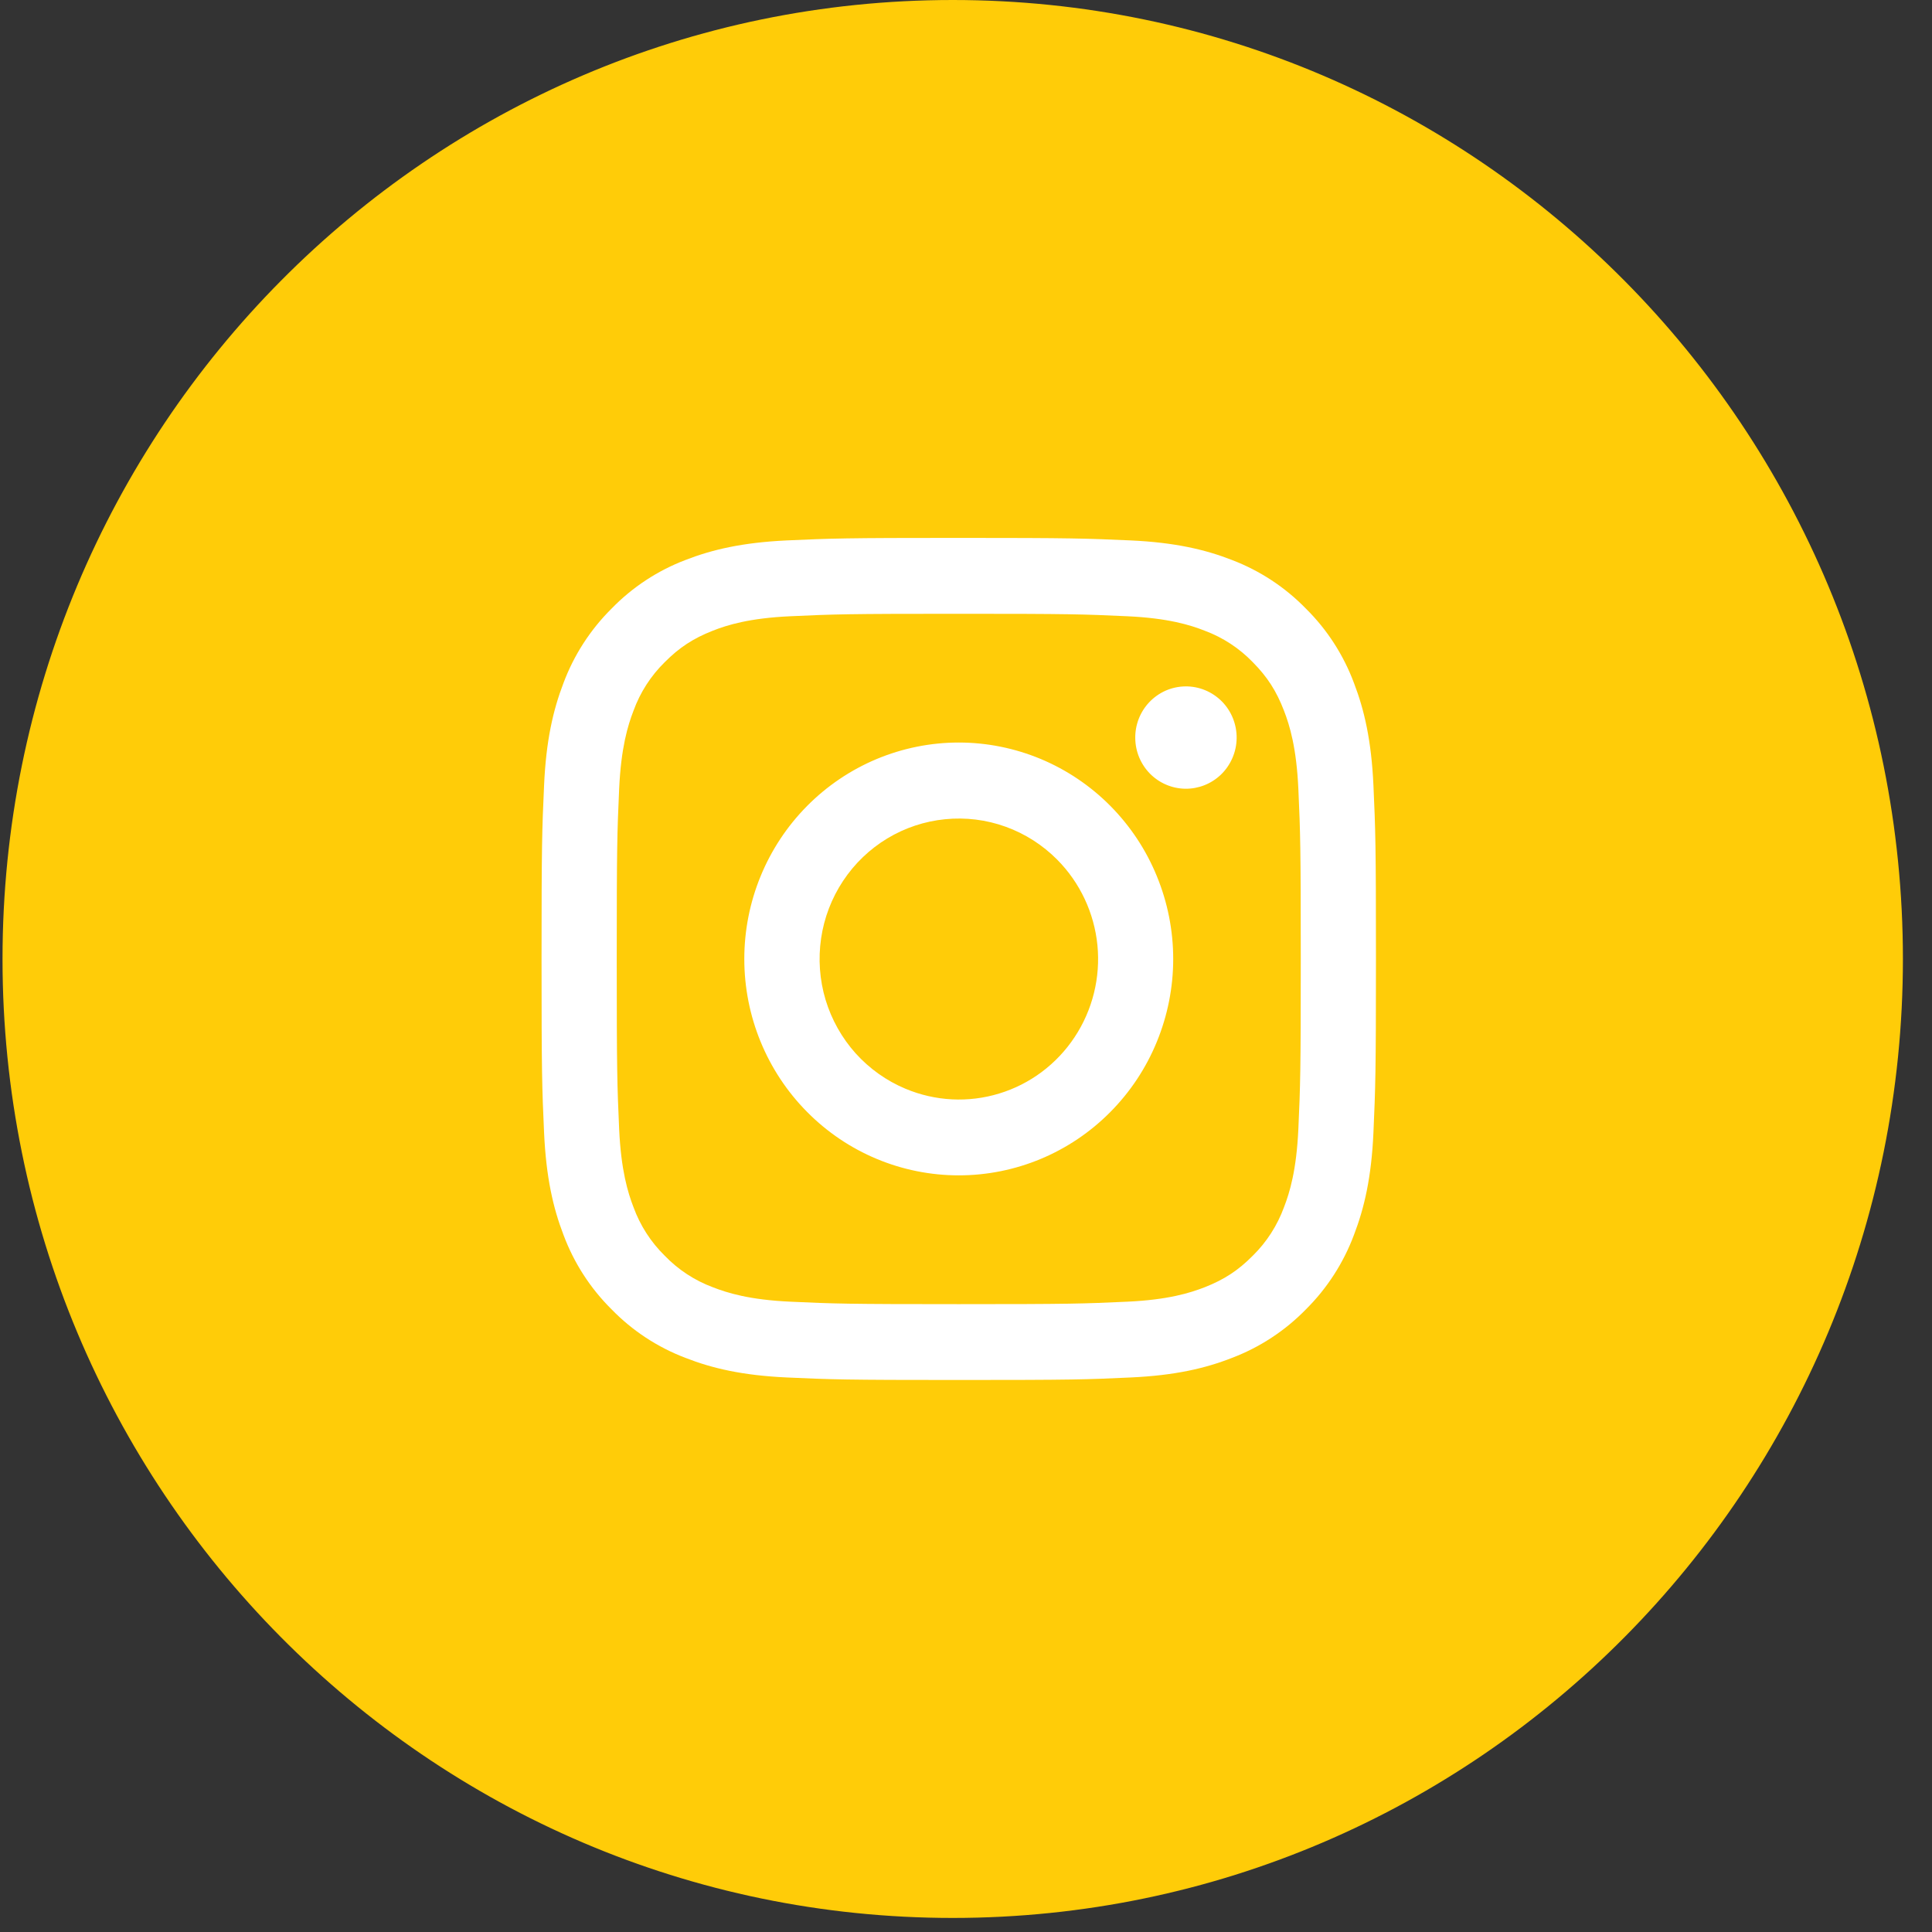
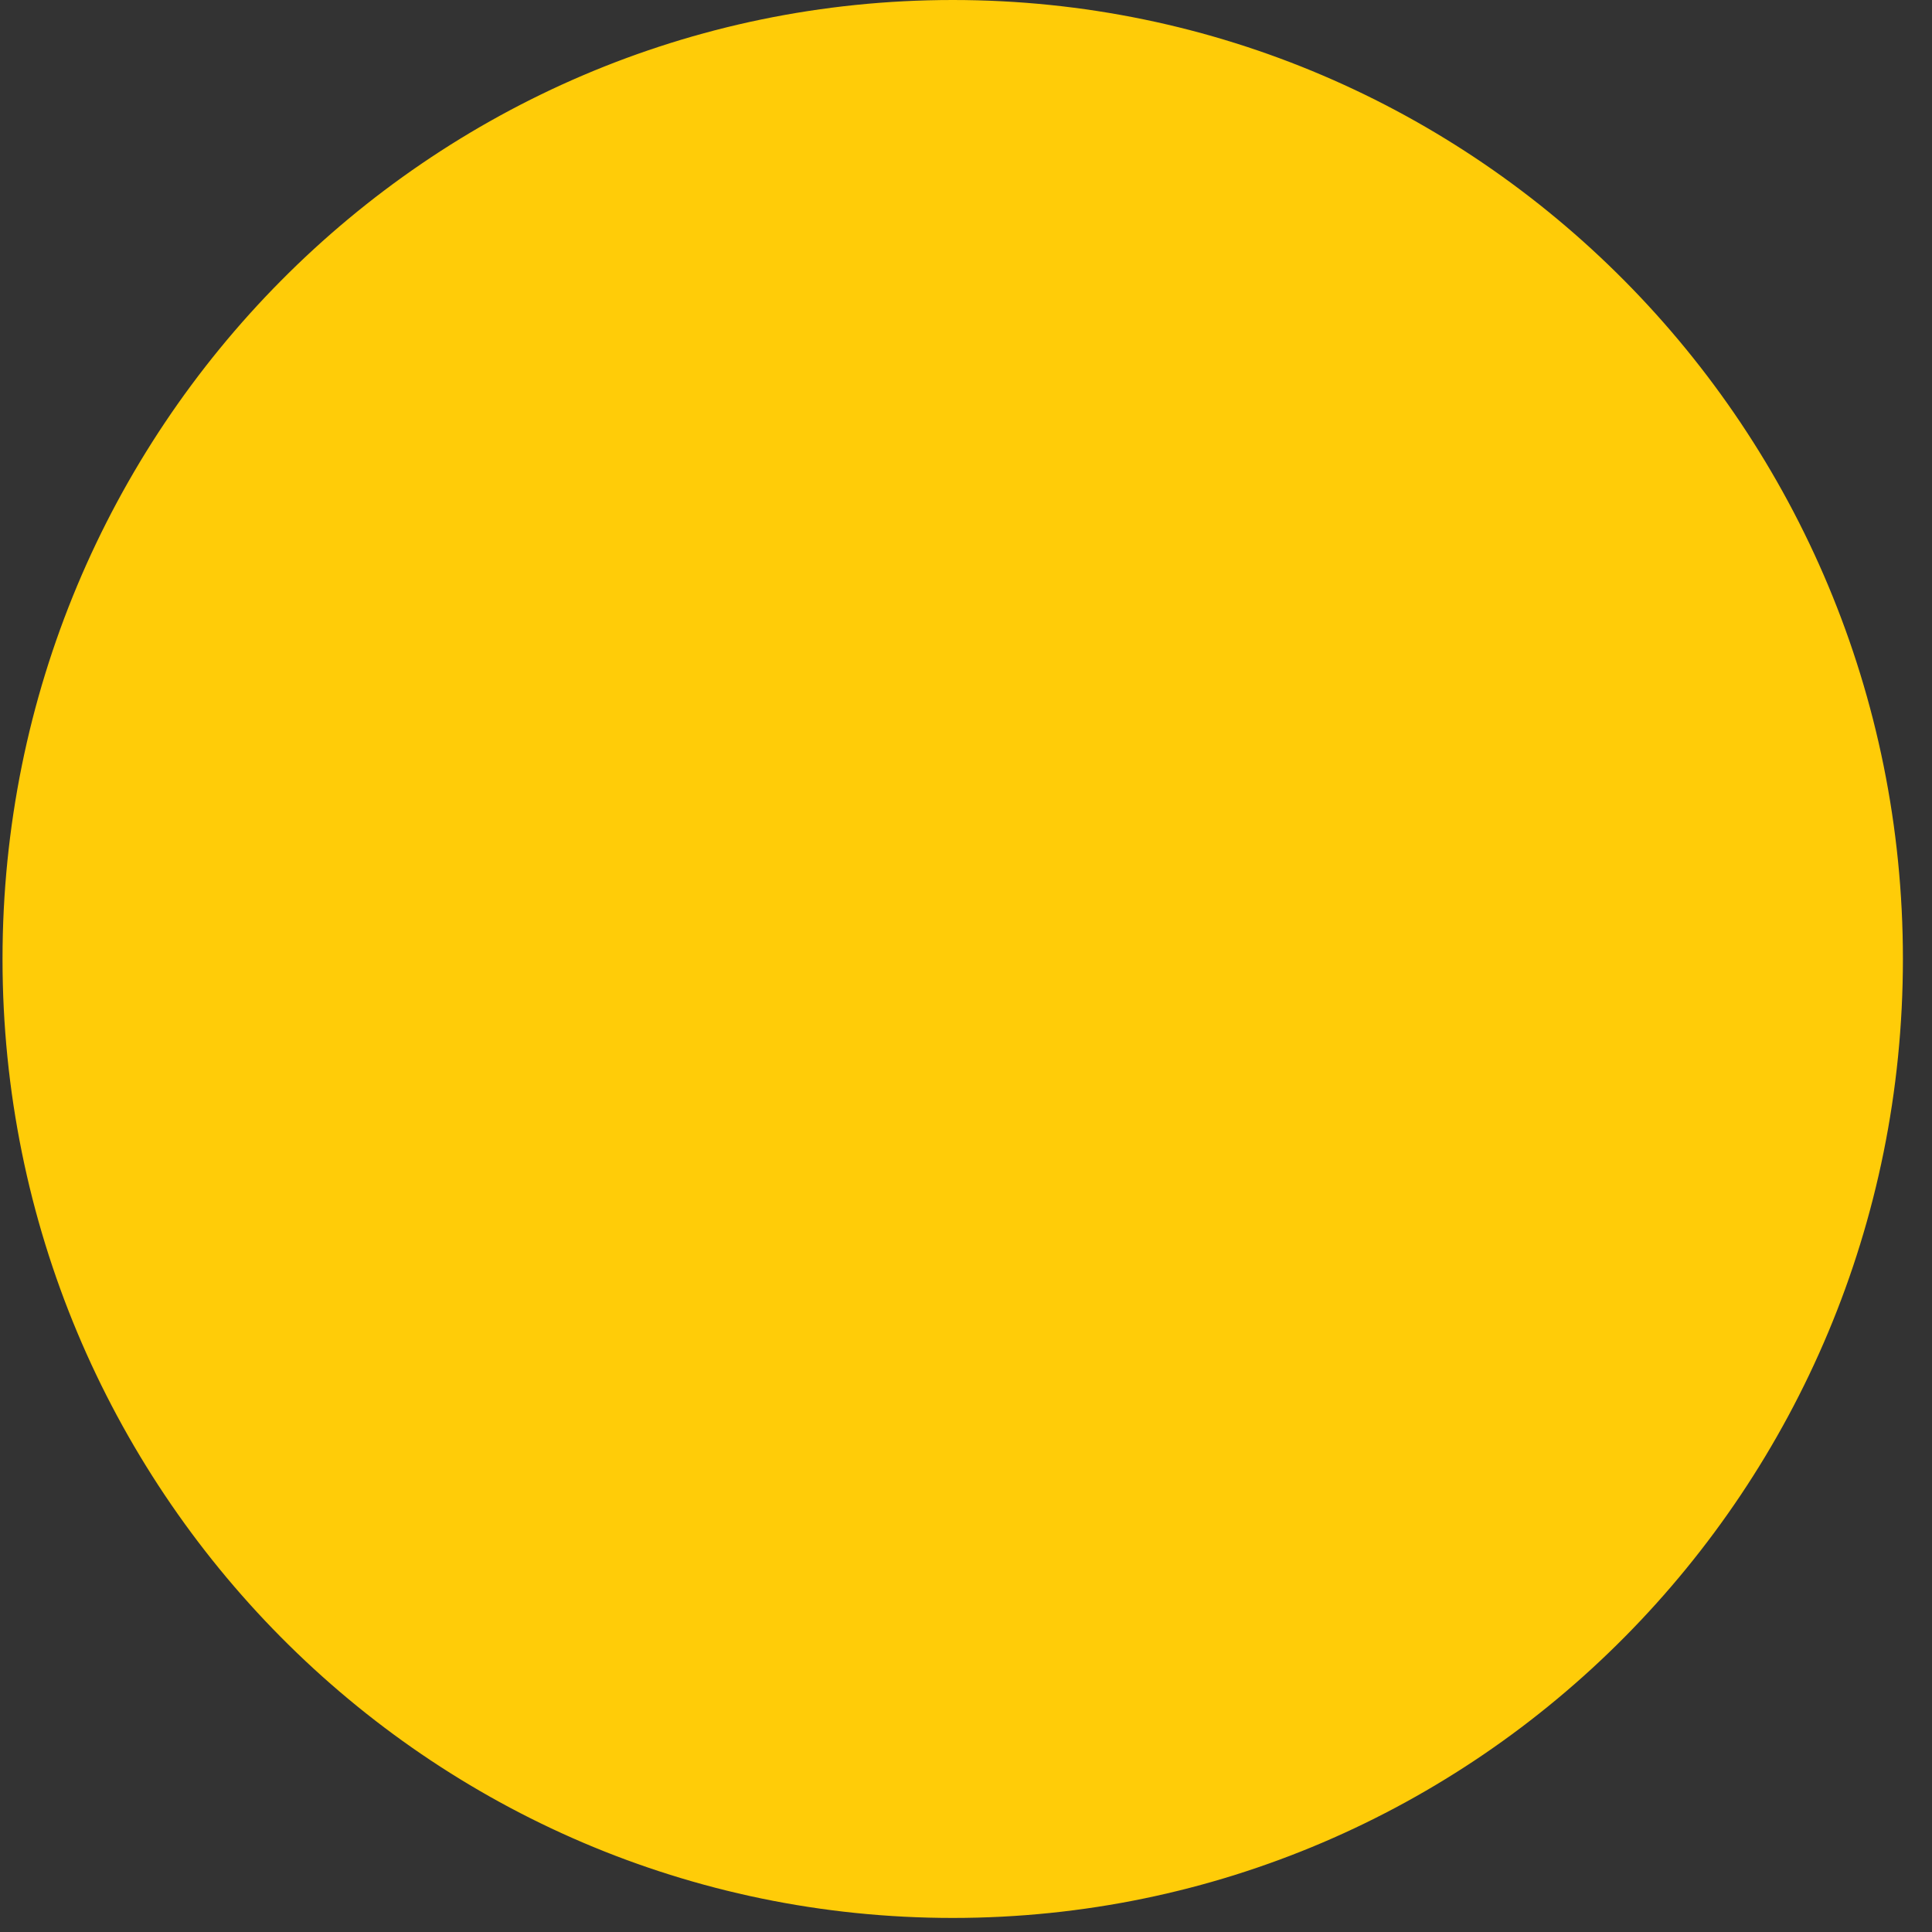
<svg xmlns="http://www.w3.org/2000/svg" width="36" height="36" viewBox="0 0 36 36" fill="none">
  <rect x="0" y="0" width="36" height="36" fill="#333333" stroke="none" />
  <path d="M34.958 17.869C34.958 27.466 27.251 35.238 17.753 35.238C8.254 35.238 0.547 27.466 0.547 17.869C0.547 8.272 8.254 0.5 17.753 0.5C27.251 0.5 34.958 8.272 34.958 17.869Z" fill="#FFCC08" stroke="#FFCC08" />
-   <path fill-rule="evenodd" clip-rule="evenodd" d="M14.66 10.07C15.489 10.032 15.753 10.023 17.865 10.023C19.977 10.023 20.241 10.033 21.069 10.07C21.897 10.108 22.463 10.242 22.957 10.435C23.475 10.633 23.945 10.941 24.334 11.341C24.73 11.732 25.035 12.206 25.23 12.729C25.422 13.229 25.554 13.799 25.592 14.634C25.63 15.472 25.639 15.739 25.639 17.869C25.639 20 25.629 20.267 25.592 21.103C25.555 21.938 25.422 22.508 25.23 23.008C25.035 23.531 24.729 24.006 24.334 24.398C23.945 24.797 23.475 25.105 22.957 25.302C22.463 25.496 21.897 25.629 21.07 25.667C20.241 25.706 19.977 25.714 17.865 25.714C15.753 25.714 15.489 25.705 14.66 25.667C13.833 25.629 13.268 25.496 12.773 25.302C12.254 25.105 11.784 24.797 11.396 24.398C11 24.006 10.694 23.532 10.499 23.008C10.307 22.509 10.176 21.939 10.138 21.104C10.1 20.266 10.091 19.999 10.091 17.869C10.091 15.738 10.1 15.471 10.138 14.635C10.175 13.799 10.307 13.229 10.499 12.729C10.694 12.206 11.001 11.732 11.396 11.34C11.784 10.941 12.254 10.632 12.772 10.435C13.267 10.242 13.832 10.109 14.659 10.07H14.66ZM21.006 11.483C20.186 11.445 19.941 11.437 17.865 11.437C15.789 11.437 15.543 11.445 14.724 11.483C13.965 11.518 13.554 11.645 13.28 11.753C12.917 11.896 12.658 12.065 12.386 12.339C12.128 12.592 11.929 12.901 11.805 13.242C11.698 13.518 11.572 13.933 11.537 14.699C11.5 15.526 11.492 15.774 11.492 17.869C11.492 19.964 11.5 20.212 11.537 21.039C11.572 21.804 11.698 22.22 11.805 22.496C11.929 22.836 12.128 23.145 12.386 23.398C12.637 23.659 12.943 23.859 13.28 23.985C13.554 24.092 13.965 24.22 14.724 24.255C15.543 24.293 15.789 24.301 17.865 24.301C19.941 24.301 20.186 24.293 21.006 24.255C21.765 24.22 22.176 24.092 22.45 23.985C22.812 23.842 23.072 23.673 23.344 23.398C23.602 23.145 23.8 22.836 23.925 22.496C24.032 22.22 24.158 21.804 24.193 21.039C24.23 20.212 24.238 19.964 24.238 17.869C24.238 15.774 24.23 15.526 24.193 14.699C24.158 13.933 24.032 13.518 23.925 13.242C23.784 12.876 23.616 12.614 23.344 12.339C23.093 12.079 22.788 11.879 22.45 11.753C22.176 11.645 21.765 11.518 21.006 11.483ZM16.872 20.287C17.427 20.52 18.044 20.552 18.619 20.376C19.194 20.201 19.691 19.829 20.024 19.325C20.358 18.821 20.508 18.216 20.449 17.613C20.389 17.01 20.124 16.446 19.699 16.018C19.428 15.745 19.1 15.535 18.739 15.405C18.378 15.274 17.992 15.227 17.611 15.265C17.229 15.303 16.861 15.425 16.532 15.624C16.203 15.823 15.922 16.093 15.709 16.415C15.496 16.737 15.356 17.102 15.3 17.485C15.244 17.868 15.272 18.259 15.383 18.629C15.495 18.999 15.686 19.34 15.943 19.627C16.201 19.913 16.518 20.139 16.872 20.287ZM15.04 15.017C15.411 14.643 15.851 14.346 16.336 14.143C16.821 13.941 17.34 13.836 17.865 13.836C18.39 13.836 18.909 13.941 19.394 14.143C19.879 14.346 20.319 14.643 20.69 15.017C21.061 15.392 21.356 15.836 21.556 16.326C21.757 16.815 21.861 17.339 21.861 17.869C21.861 18.398 21.757 18.923 21.556 19.412C21.356 19.901 21.061 20.346 20.69 20.72C19.941 21.477 18.925 21.901 17.865 21.901C16.805 21.901 15.789 21.477 15.04 20.72C14.29 19.964 13.869 18.938 13.869 17.869C13.869 16.799 14.29 15.774 15.04 15.017ZM22.747 14.437C22.839 14.349 22.912 14.244 22.963 14.127C23.014 14.011 23.041 13.885 23.043 13.757C23.045 13.63 23.021 13.503 22.974 13.385C22.927 13.267 22.856 13.159 22.767 13.069C22.677 12.979 22.571 12.908 22.454 12.86C22.337 12.812 22.211 12.788 22.085 12.79C21.958 12.792 21.834 12.819 21.718 12.87C21.602 12.922 21.498 12.996 21.411 13.089C21.242 13.269 21.15 13.509 21.154 13.757C21.157 14.005 21.256 14.242 21.43 14.418C21.604 14.593 21.839 14.693 22.085 14.697C22.331 14.7 22.568 14.607 22.747 14.437Z" fill="white" />
</svg>